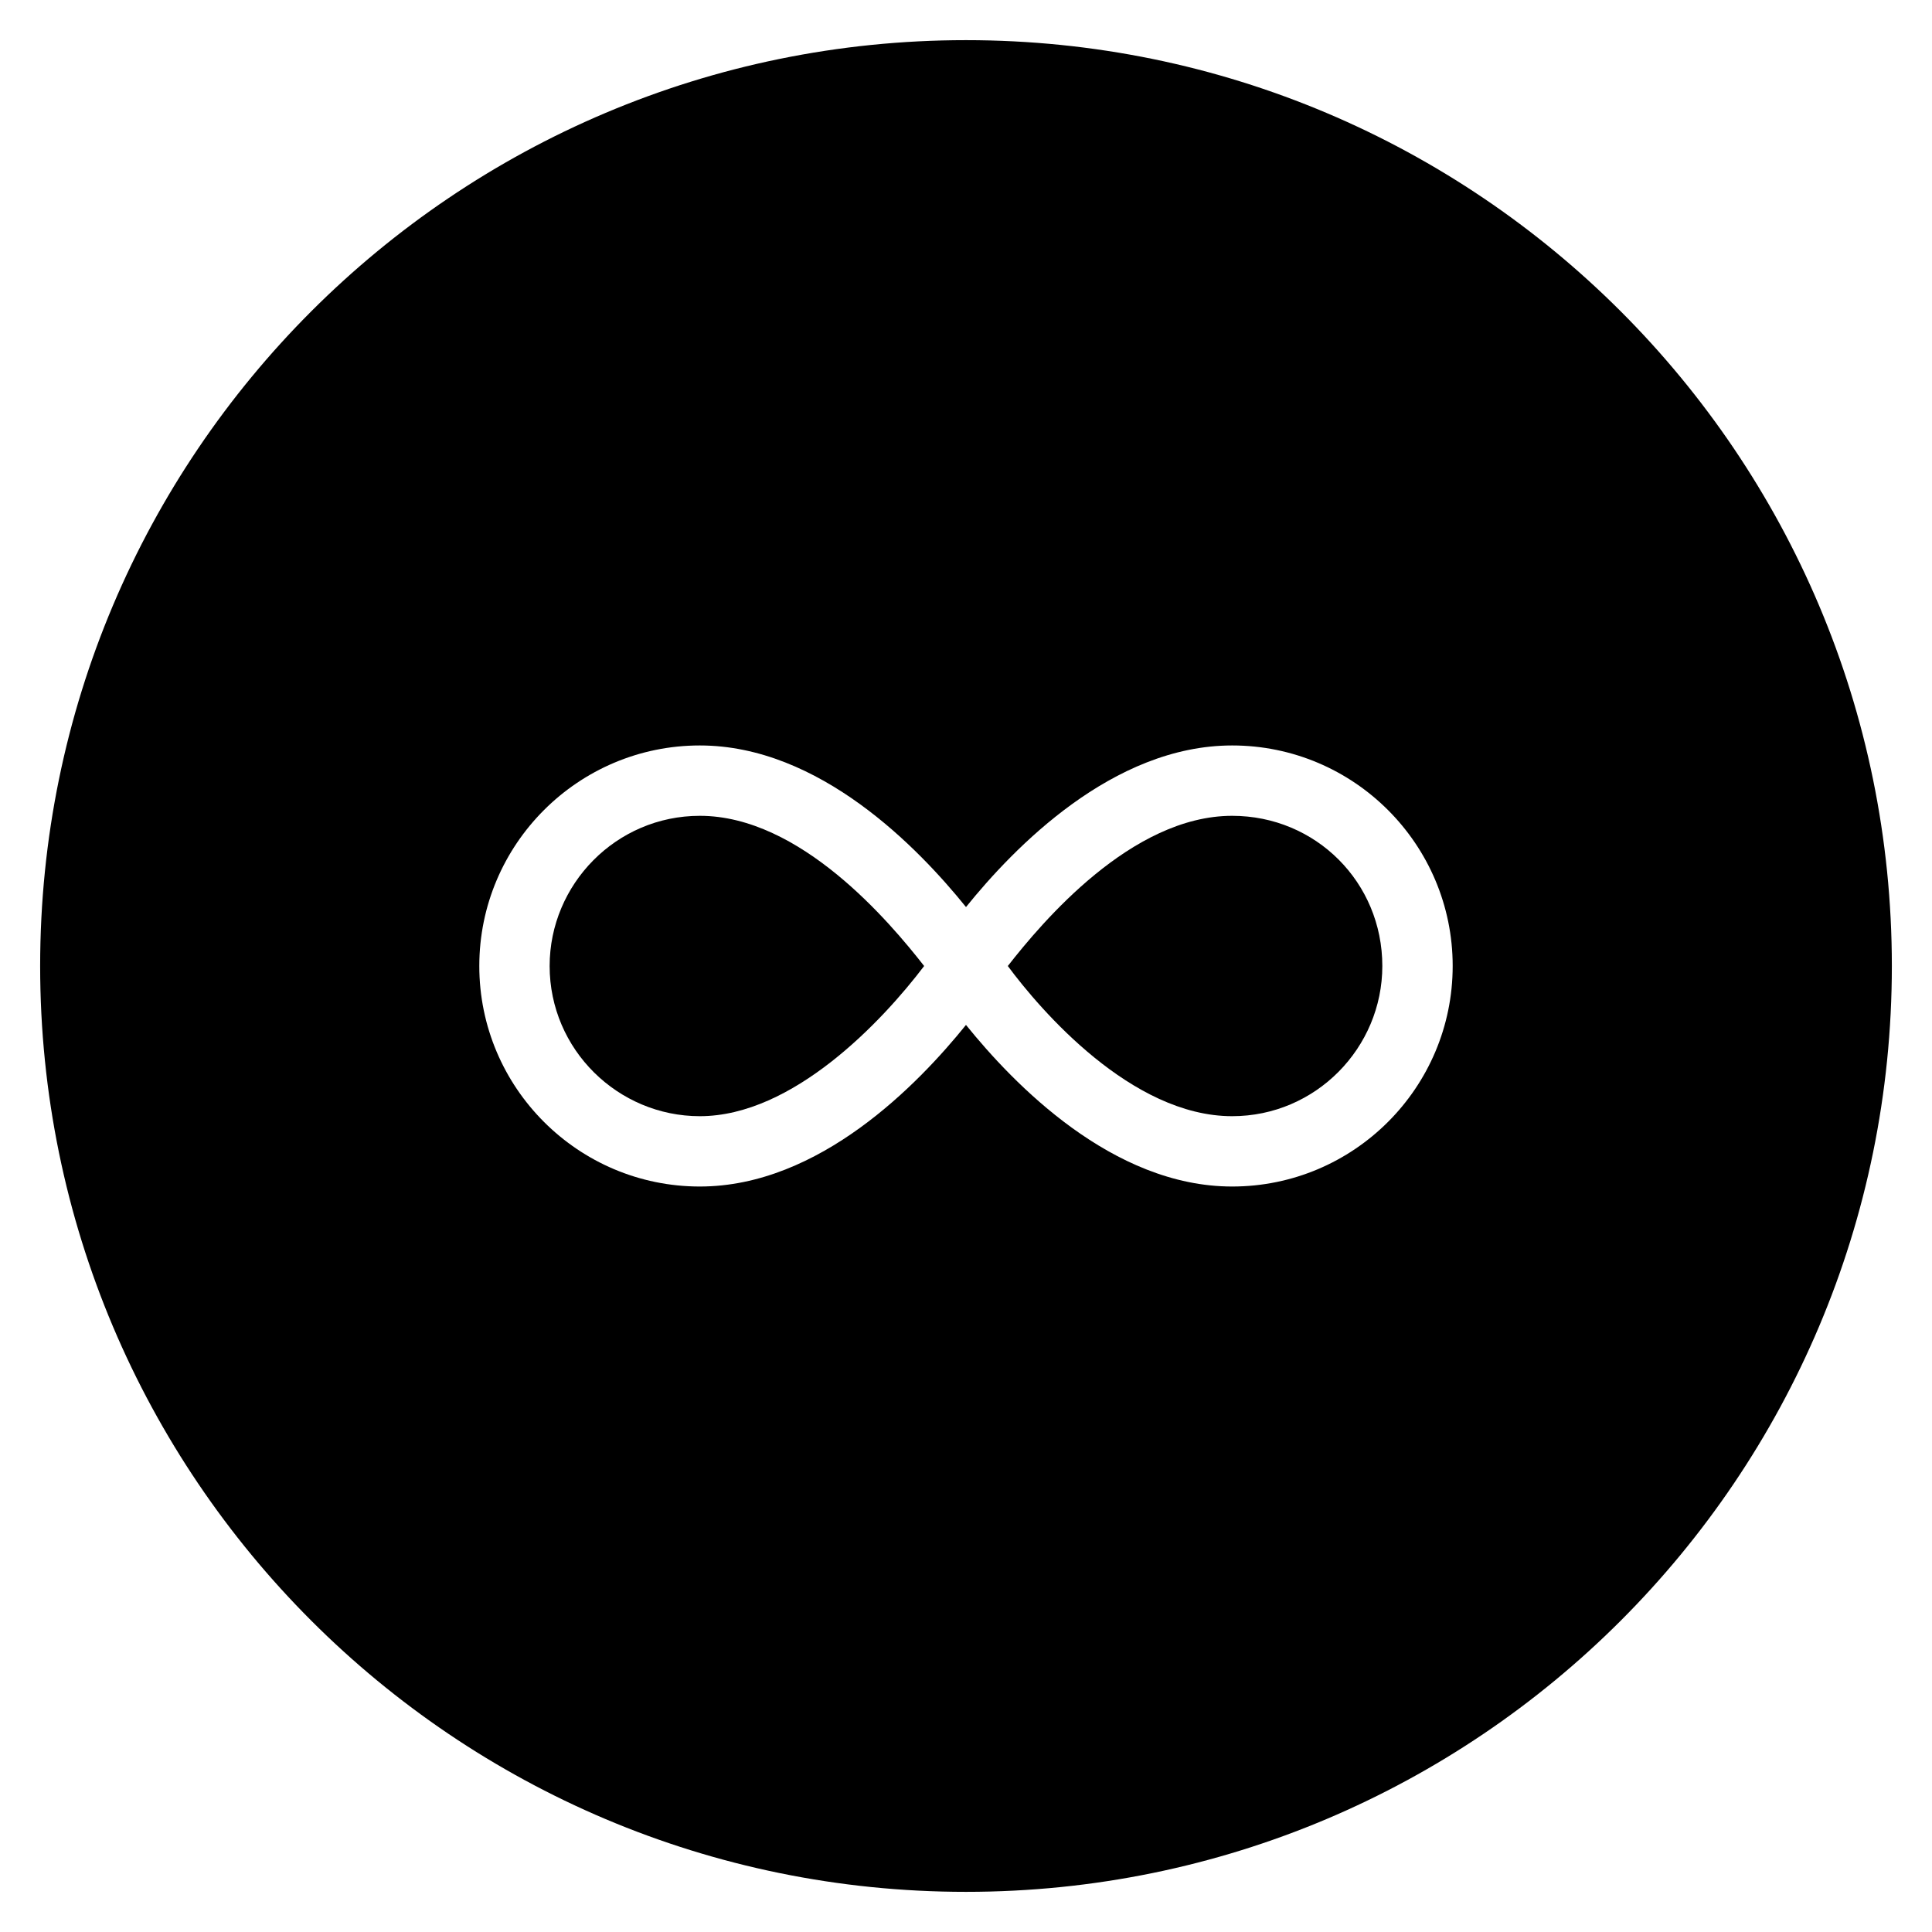
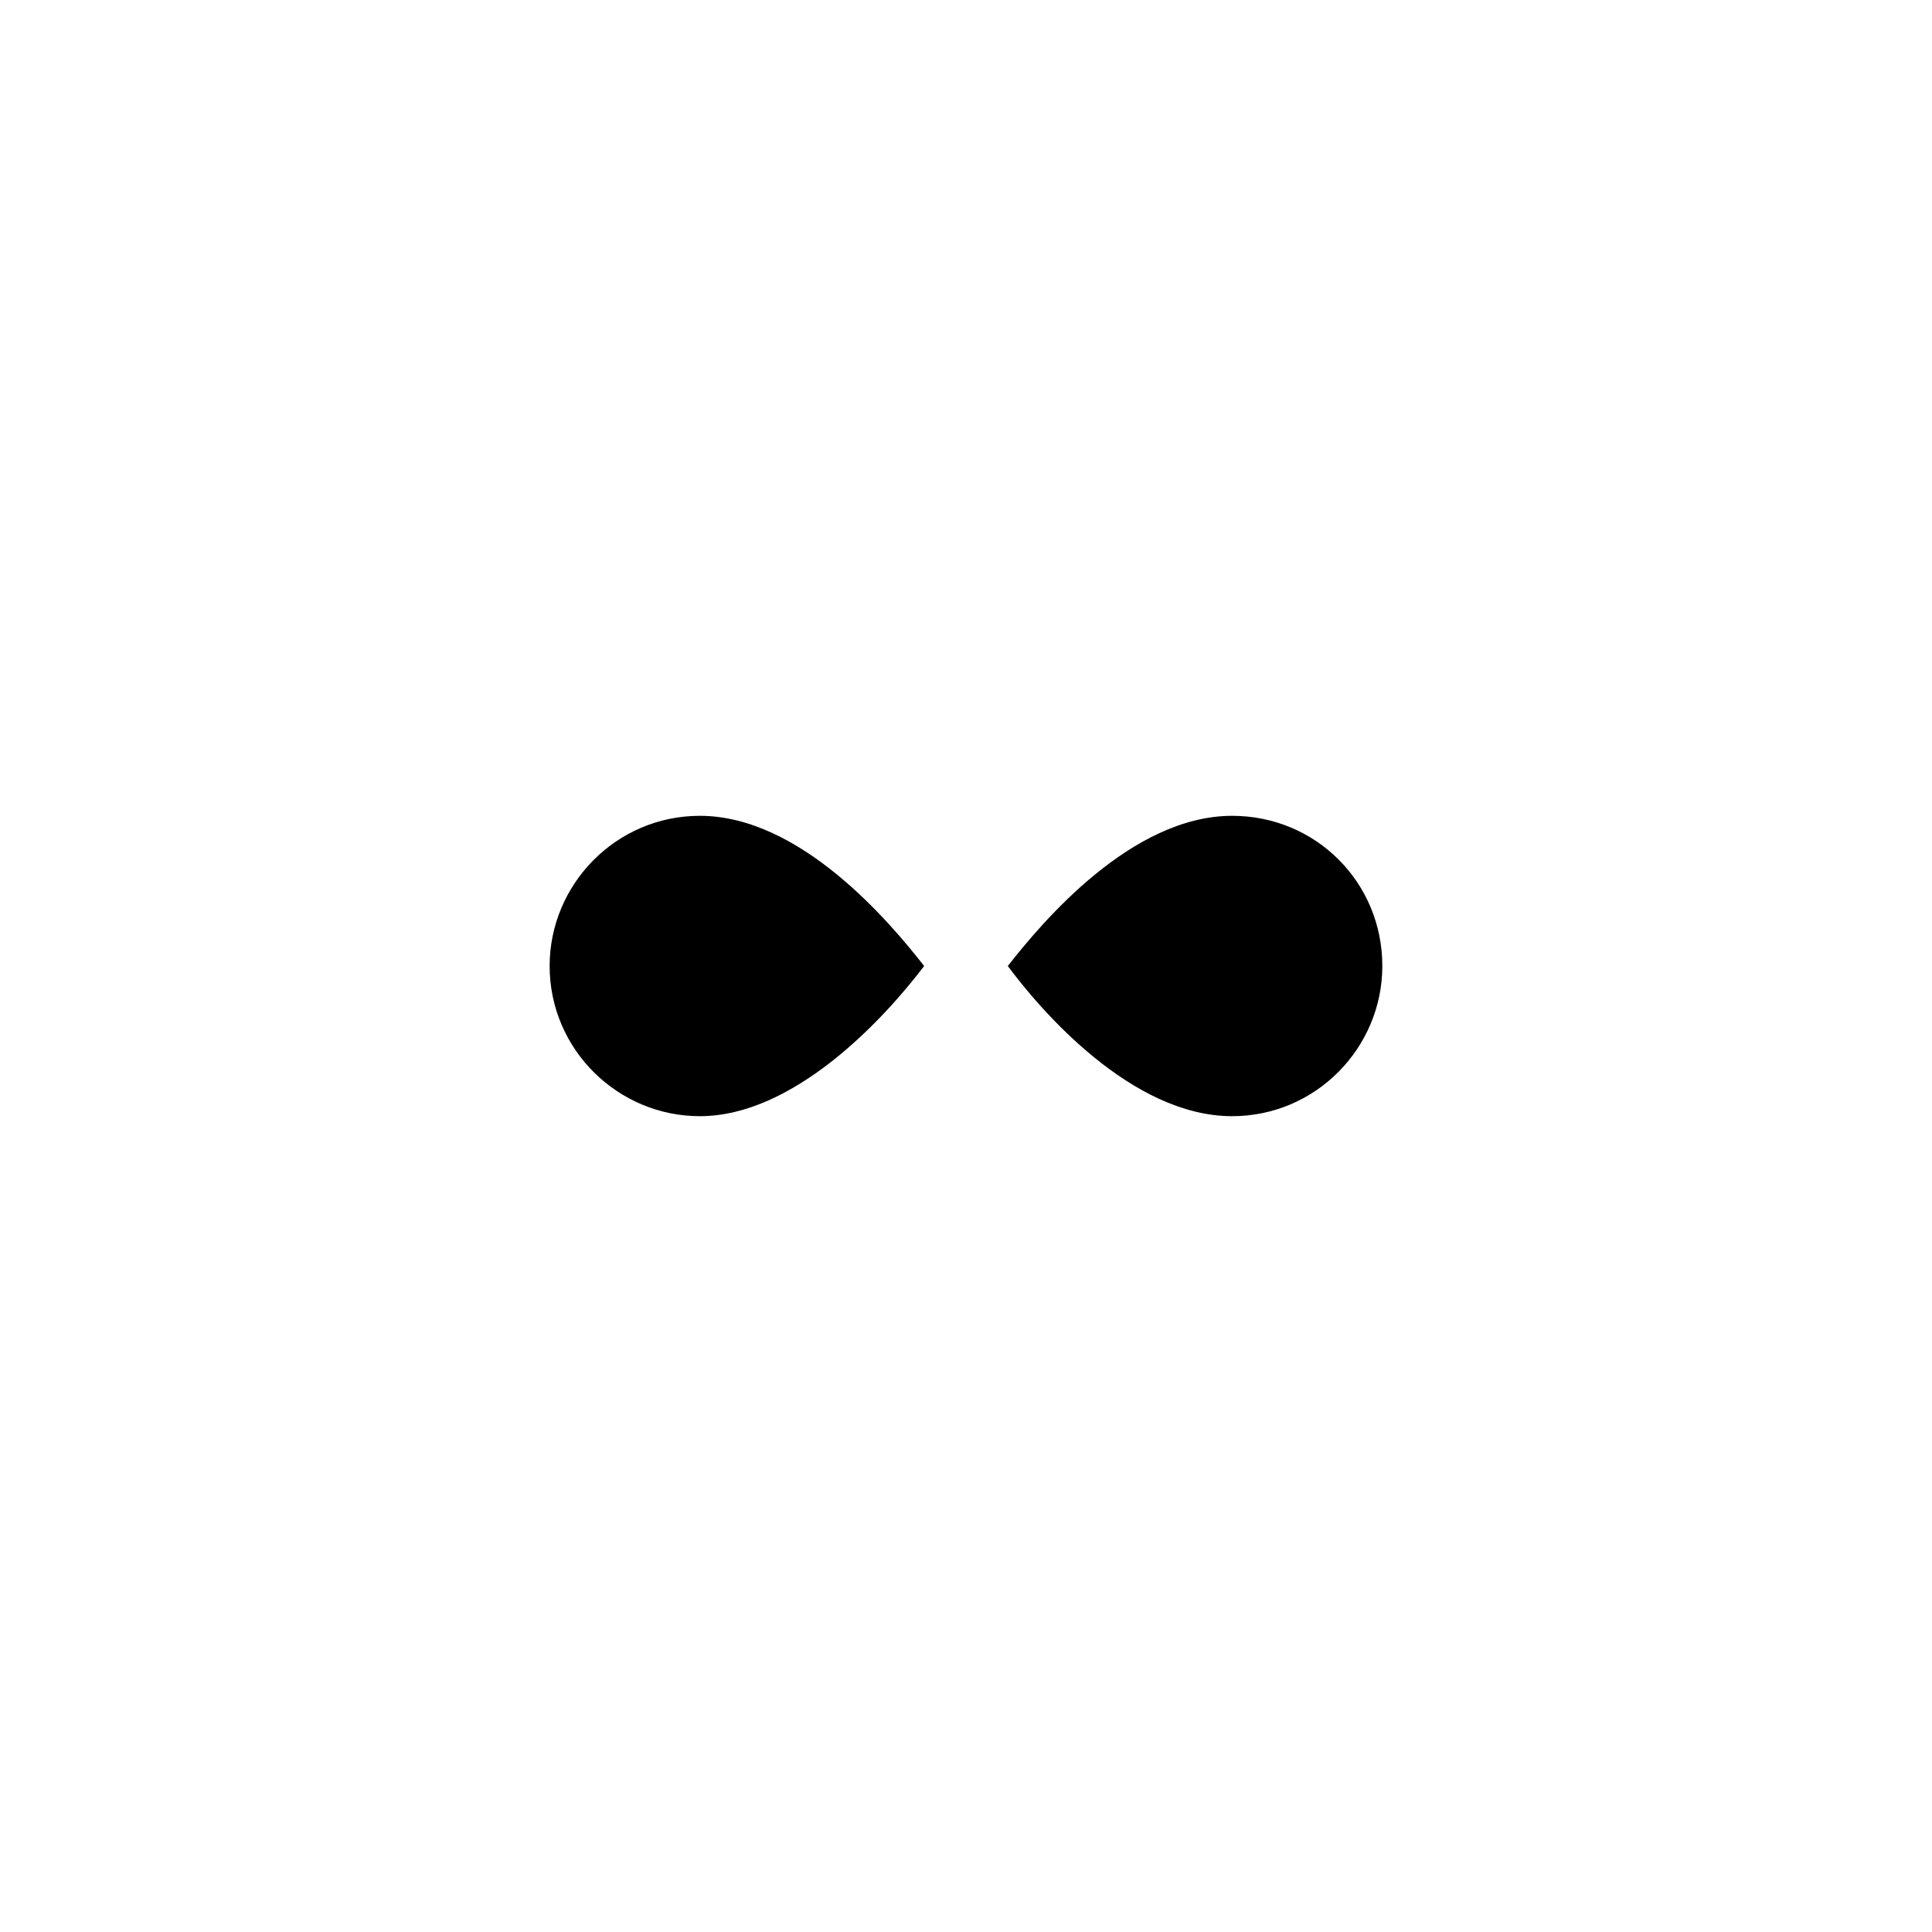
<svg xmlns="http://www.w3.org/2000/svg" fill="#000000" width="800px" height="800px" version="1.1" viewBox="144 144 512 512">
  <g>
    <path d="m329.46 360.2c-22.168 0-39.801 18.137-39.801 39.801 0 22.168 18.137 39.801 39.801 39.801 24.688 0 48.367-25.191 59.449-39.801-9.066-11.59-32.746-39.801-59.449-39.801z" />
-     <path d="m470.53 360.2c-26.703 0-50.383 28.215-59.449 39.801 8.566 11.586 32.746 39.801 59.449 39.801 22.168 0 39.801-18.137 39.801-39.801 0-22.168-17.633-39.801-39.801-39.801z" />
-     <path d="m400 154.64c-135.53 0-245.36 109.83-245.36 245.36 0 135.52 109.83 245.36 245.36 245.36s245.36-109.83 245.36-245.36c0-135.53-109.83-245.36-245.36-245.36zm70.531 303.8c-31.738 0-57.938-27.207-70.535-42.824-12.594 15.617-38.793 42.824-70.535 42.824-32.242 0-58.441-26.199-58.441-58.441 0.004-32.246 26.203-58.445 58.445-58.445 31.738 0 57.938 27.207 70.535 42.824 12.594-15.617 38.793-42.824 70.535-42.824 32.242 0 58.441 26.199 58.441 58.441-0.004 32.246-26.199 58.445-58.445 58.445z" />
+     <path d="m470.53 360.2c-26.703 0-50.383 28.215-59.449 39.801 8.566 11.586 32.746 39.801 59.449 39.801 22.168 0 39.801-18.137 39.801-39.801 0-22.168-17.633-39.801-39.801-39.801" />
  </g>
</svg>